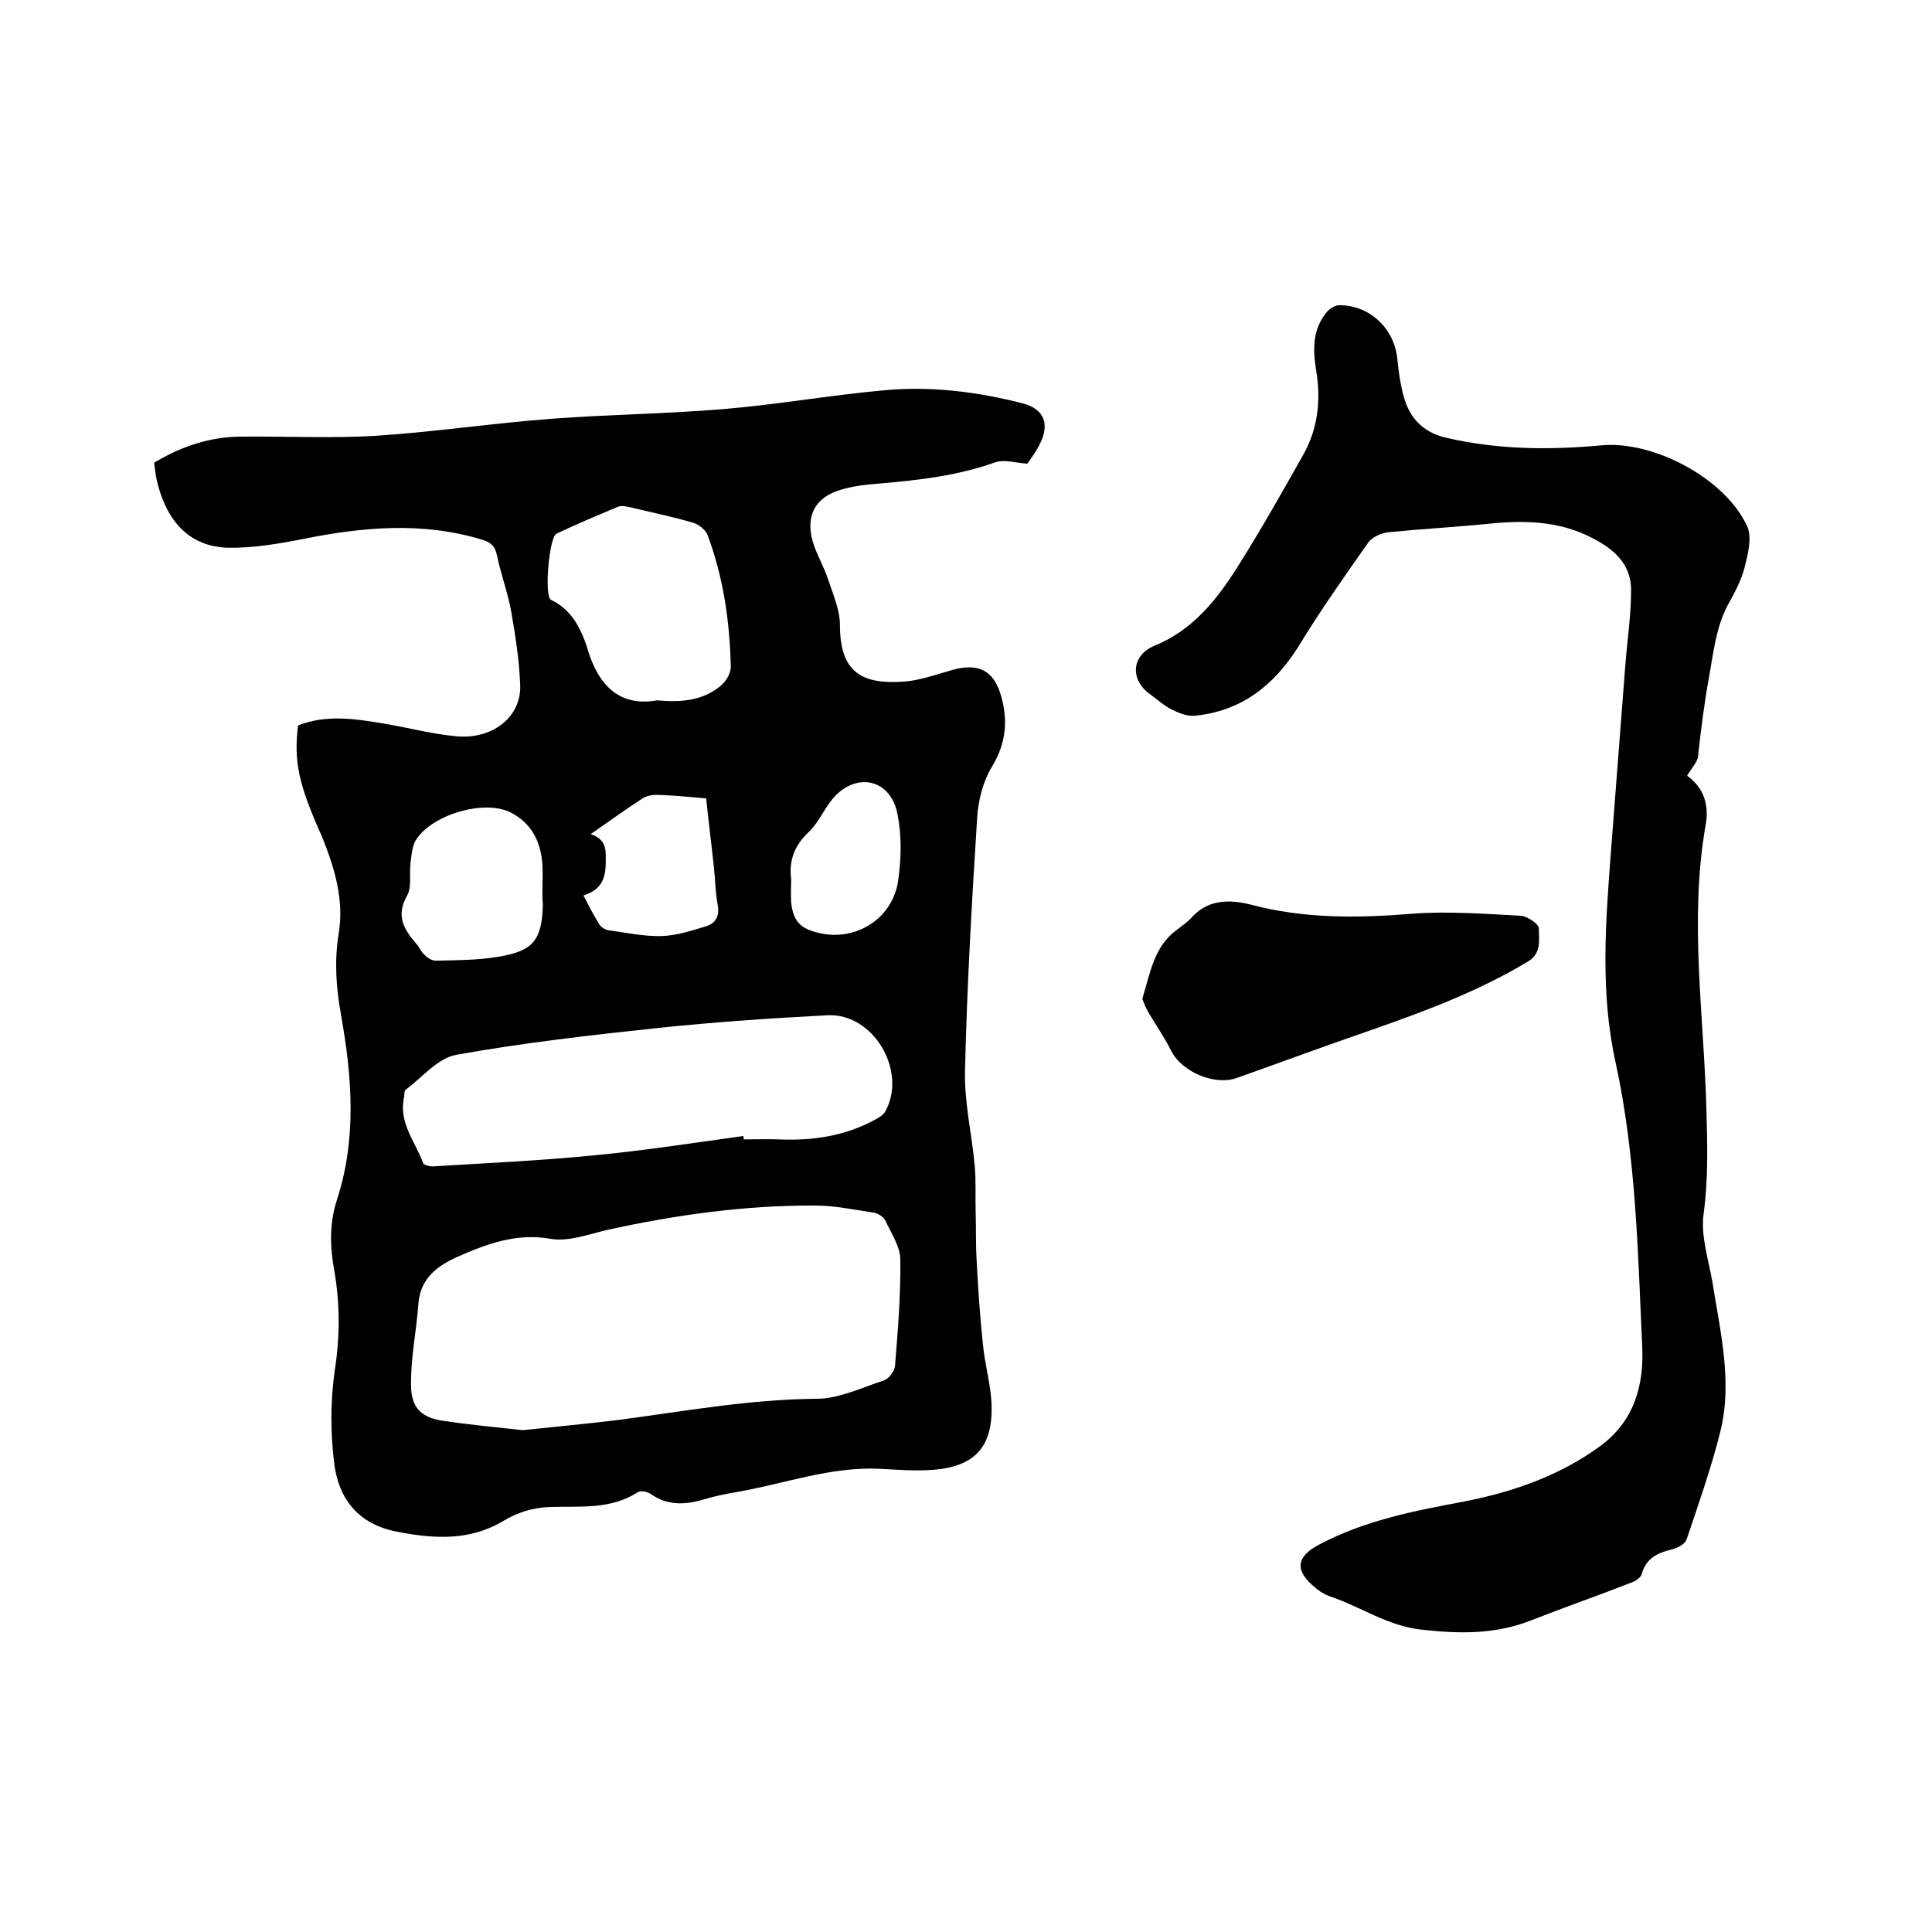
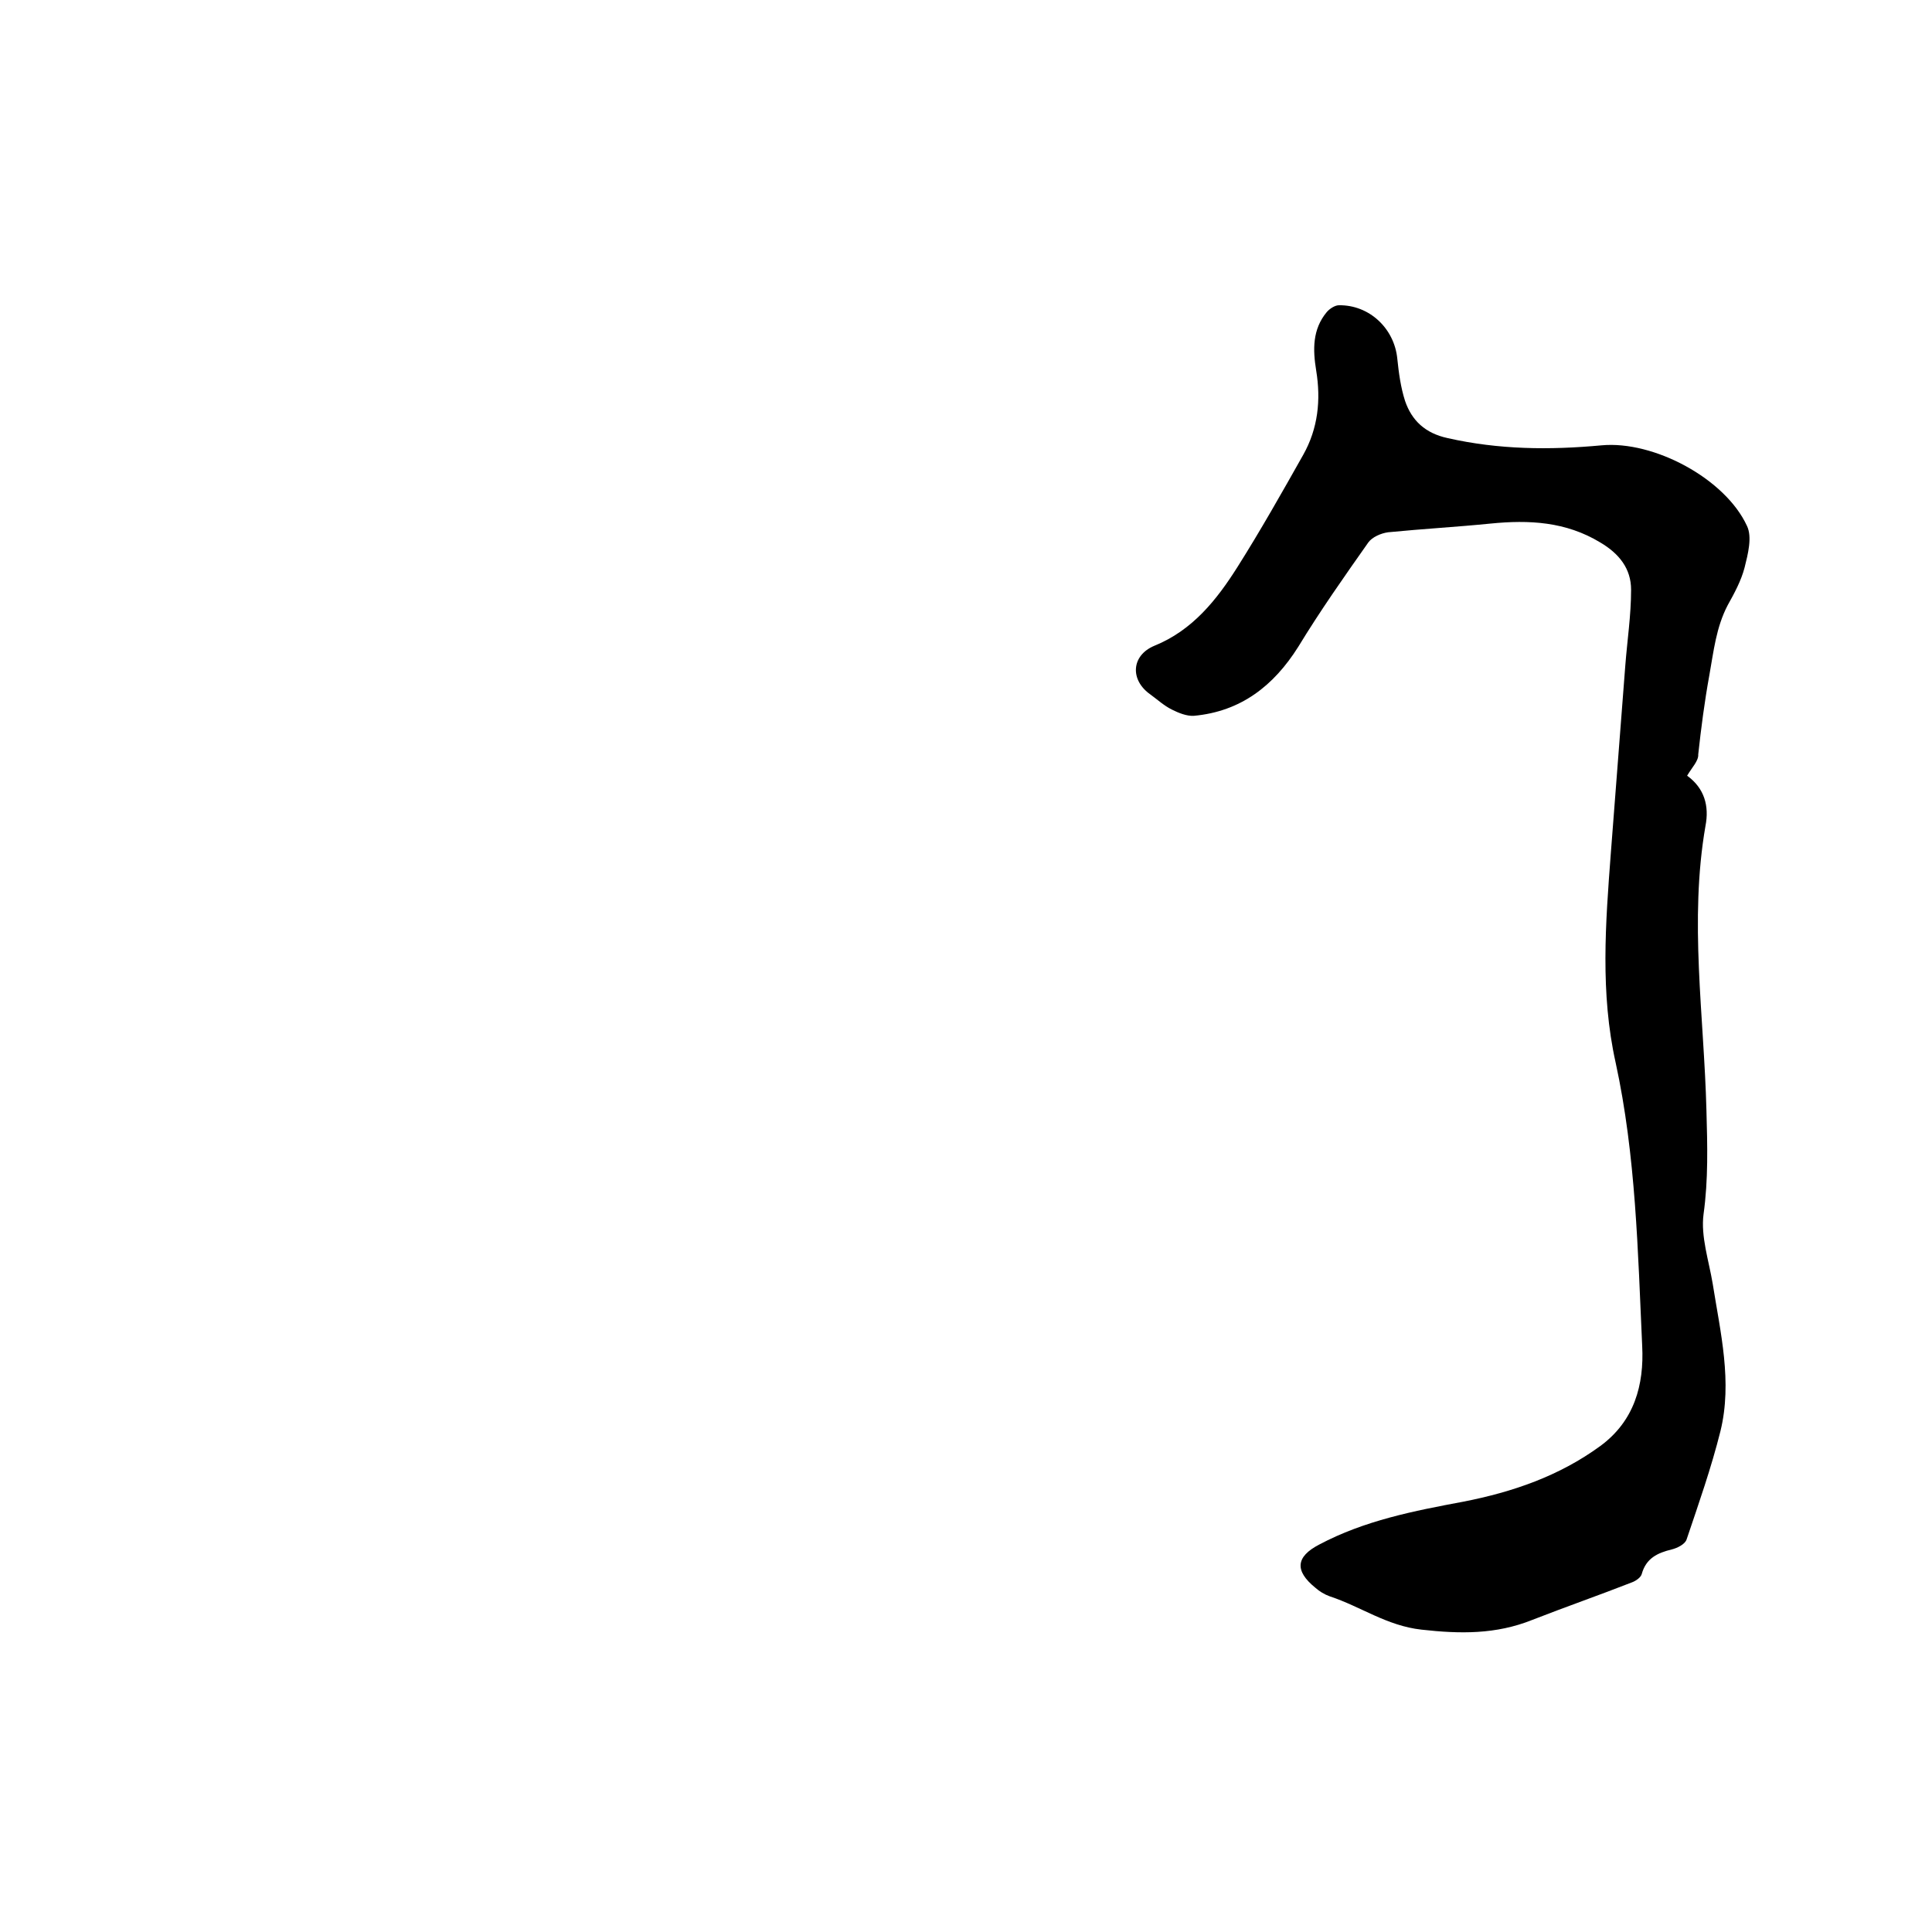
<svg xmlns="http://www.w3.org/2000/svg" enable-background="new 0 0 400 400" viewBox="0 0 400 400">
-   <path d="m61.7 150.2c5.8-2.3 11.8-1.4 17.7-.4 4.9.8 9.7 2.1 14.7 2.6 7.7.9 13.9-3.9 13.6-10.6-.2-5.2-1-10.3-1.9-15.4-.7-3.8-2.1-7.5-2.9-11.4-.4-2-1.4-2.8-3.2-3.3-12.3-3.7-24.6-2.6-37-.1-5.1 1-10.4 1.9-15.6 1.8-9.1-.3-13.1-7.1-14.7-14.2-.2-1-.3-2.1-.5-3.4 5.5-3.3 11.5-5.4 18.1-5.4 9.4-.1 18.8.4 28.2-.2 12-.8 24-2.6 36-3.5 11.8-.9 23.7-1 35.5-2 11.1-.9 22.2-2.9 33.4-3.9 9.6-.9 19.2.3 28.6 2.7 4.6 1.2 5.7 4.4 3.5 8.6-.8 1.6-1.9 3-2.5 3.9-2.6-.2-4.8-.9-6.6-.3-7.8 2.8-15.8 3.7-23.9 4.4-2.7.2-5.5.5-8.1 1.3-5.2 1.5-7.3 5.2-5.9 10.5.8 2.8 2.4 5.4 3.3 8.2 1 3 2.4 6.2 2.4 9.3 0 9.8 4.5 12.4 13.5 11.7 3.3-.3 6.6-1.5 9.8-2.4 5.4-1.5 8.6.1 10.1 5.5 1.4 5 1 9.7-1.9 14.5-1.9 3.1-2.9 7.1-3.1 10.8-1.1 17.3-2.1 34.6-2.5 52-.2 6.6 1.4 13.2 2 19.8.3 3.2.1 6.5.2 9.7.1 3.3 0 6.6.2 10 .3 5.8.7 11.6 1.3 17.3.4 4.3 1.7 8.5 1.8 12.8.2 8.5-3.5 12.5-12 13.2-3.7.3-7.4 0-11.1-.2-10.2-.5-19.8 3.1-29.6 4.8-2.4.4-4.8.9-7.1 1.6-3.8 1.1-7.4 1.2-10.8-1.2-.7-.5-2-.7-2.6-.4-5.6 3.7-12 2.9-18.1 3.1-3.6.1-6.8 1.1-9.8 2.9-7 4.2-14.5 3.7-22.1 2.2-7.8-1.5-12-6.7-12.9-14.1-.8-6.3-.8-12.9.1-19.2 1.1-7 1.1-13.9-.1-20.8-.9-4.9-1-9.7.5-14.4 4.2-12.8 3.2-25.6.9-38.5-1-5.5-1.4-11-.5-16.7 1.2-7-.8-13.6-3.4-20.1-4.9-10.9-5.9-15.6-5-23.1zm46.5 145.9c6.6-.7 13.2-1.3 19.7-2.1 13.7-1.8 27.3-4.3 41.2-4.4 4.6 0 9.3-2.3 13.9-3.8 1-.3 2.2-1.9 2.3-3 .6-7.3 1.2-14.7 1.1-22 0-2.7-1.9-5.5-3.1-8.1-.3-.7-1.4-1.4-2.2-1.6-4.1-.6-8.2-1.5-12.2-1.5-14.5-.1-28.8 1.9-43 5-3.9.9-8.1 2.5-11.8 1.9-7.3-1.3-13.5 1.1-19.8 3.9-4.3 2-7.4 4.7-7.7 9.8-.4 5.5-1.6 11.1-1.5 16.6 0 4.8 2.3 6.8 6.9 7.4 5.4.8 10.8 1.3 16.2 1.9zm45.7-60.9c0 .2.1.5.1.7 2.4 0 4.9-.1 7.3 0 7 .3 13.7-.7 19.9-4.1.8-.4 1.7-1 2.1-1.7 4.6-8.4-2.5-20.4-12-19.9-11.6.6-23.2 1.4-34.8 2.6-14.1 1.5-28.2 3.1-42.1 5.6-3.8.7-7 4.7-10.4 7.2-.4.3-.2 1.2-.4 1.8-1 5.2 2.4 9 4 13.4.2.4 1.3.7 1.9.7 11.2-.7 22.4-1.2 33.5-2.3 10.5-1 20.7-2.6 30.9-4zm-17.8-90.2c5.3.5 9.6-.1 13.1-3 1.1-.9 2.1-2.6 2.1-3.9-.2-9.3-1.5-18.5-4.8-27.3-.4-1.1-1.9-2.3-3.1-2.6-4.1-1.2-8.4-2.1-12.6-3.1-.9-.2-2-.5-2.8-.2-4.3 1.8-8.6 3.6-12.8 5.6-1.5.7-2.6 13-1.1 13.7 4.8 2.3 6.6 6.9 7.9 11.3 2.6 7.6 7.3 10.7 14.1 9.5zm-23.8 39.8c-.1 0-.1 0 0 0 0-1.9.1-3.8 0-5.7-.3-4.9-2.3-8.8-6.8-11-5.6-2.6-16.4.7-19.5 6-.7 1.3-.8 3-1 4.5-.3 2.3.3 5-.7 6.8-2.4 4.2-.7 7 1.9 10 .6.7 1 1.7 1.7 2.3.6.6 1.5 1.2 2.3 1.2 4.3-.1 8.7-.1 12.9-.8 7.4-1.2 9.1-3.5 9.3-10.9-.1-.7-.1-1.5-.1-2.4zm8.5.6c1.1 2.1 2.1 4.1 3.3 6 .4.6 1.2 1.1 1.9 1.2 3.7.5 7.3 1.3 11 1.2 3.1-.1 6.1-1.1 9.1-2 2-.6 2.9-2 2.5-4.4-.5-2.6-.5-5.3-.8-7.9-.5-4.7-1.1-9.4-1.6-14.2-3.3-.3-6.4-.6-9.4-.7-1.2-.1-2.6 0-3.6.6-3.6 2.3-7 4.8-10.9 7.5 3.6 1.2 3.1 3.7 3.1 6.4-.1 3.5-1.5 5.3-4.6 6.3zm43-3.4c0 1.6-.1 3.2 0 4.8.4 3.8 1.8 5.4 5.5 6.3 7.8 2 15.7-2.9 16.7-11.1.6-4.4.7-9.1-.2-13.5-1.3-6.8-7.8-8.7-12.7-3.9-2.2 2.2-3.4 5.5-5.6 7.6-3 2.8-4.2 5.9-3.7 9.8z" />
  <path d="m349.3 160.6c3.6 2.6 4.6 6.3 3.8 10.4-3.4 19.6-.3 39.3.2 58.9.2 7.2.4 14.3-.6 21.5-.6 4.6 1.1 9.6 1.9 14.4 1.6 10.1 4.1 20.3 1.6 30.5-1.9 7.6-4.5 15-7 22.4-.3 1-1.9 1.8-3.1 2.1-2.9.7-5.3 1.8-6.2 5.1-.2.7-1.2 1.4-2 1.7-6.9 2.7-13.8 5.1-20.7 7.8-7.5 3-14.9 2.9-22.9 2-7.2-.8-12.6-4.8-19-6.9-1.1-.4-2.1-1-3-1.8-4.3-3.5-4-6.4.8-8.9 9.4-5 19.7-7 29.9-8.9 10.2-2 19.8-5.3 28.3-11.5 7.1-5.2 9.1-12.7 8.7-20.7-.9-19.6-1.3-39.4-5.5-58.7-3.2-14.4-2.1-28.8-1-43.3 1-13 2-25.9 3-38.9.4-5.2 1.2-10.4 1.2-15.7 0-4.4-2.5-7.5-6.4-9.8-7.1-4.3-14.7-4.7-22.7-3.9-7 .7-14.1 1.1-21.2 1.8-1.5.2-3.3 1-4.1 2.1-5 7.1-10 14.2-14.5 21.6-5.1 8.1-11.9 13.4-21.6 14.3-1.5.1-3.2-.6-4.6-1.3-1.6-.8-2.9-2-4.4-3.1-4.3-3-4-8.1.8-10.1 7.9-3.2 12.9-9.5 17.2-16.3 4.8-7.6 9.2-15.4 13.6-23.2 3.1-5.5 3.7-11.4 2.7-17.5-.7-4.3-.8-8.5 2.2-12.1.6-.7 1.7-1.4 2.5-1.4 6.3-.1 11.5 4.8 12.1 11.1.3 2.9.7 5.9 1.6 8.7 1.4 4.1 4.2 6.7 8.8 7.7 10.6 2.4 21.1 2.5 31.9 1.5s25.6 6.9 30.1 16.7c1.1 2.3.2 5.8-.5 8.6-.7 2.7-2.1 5.3-3.5 7.8-2.4 4.6-2.9 9.5-3.8 14.5-1 5.5-1.7 10.9-2.3 16.4.1 1.3-1.3 2.7-2.3 4.4z" />
-   <path d="m236.5 206.8c1.7-5.5 2.4-10.9 7.3-14.4.9-.7 1.9-1.4 2.7-2.2 3.5-4.1 8.1-4 12.5-2.9 10.9 2.9 21.9 2.8 33.1 1.9 7.6-.6 15.2 0 22.8.4 1.3.1 3.7 1.7 3.7 2.6 0 2.4.6 5.2-2.3 6.9-12.3 7.4-25.7 11.8-39.1 16.5-7.1 2.5-14.1 5.1-21.2 7.6-4.6 1.6-11.3-1.3-13.5-5.6-1.3-2.6-3-5.1-4.5-7.6-.7-1.1-1.1-2.2-1.5-3.2z" />
</svg>